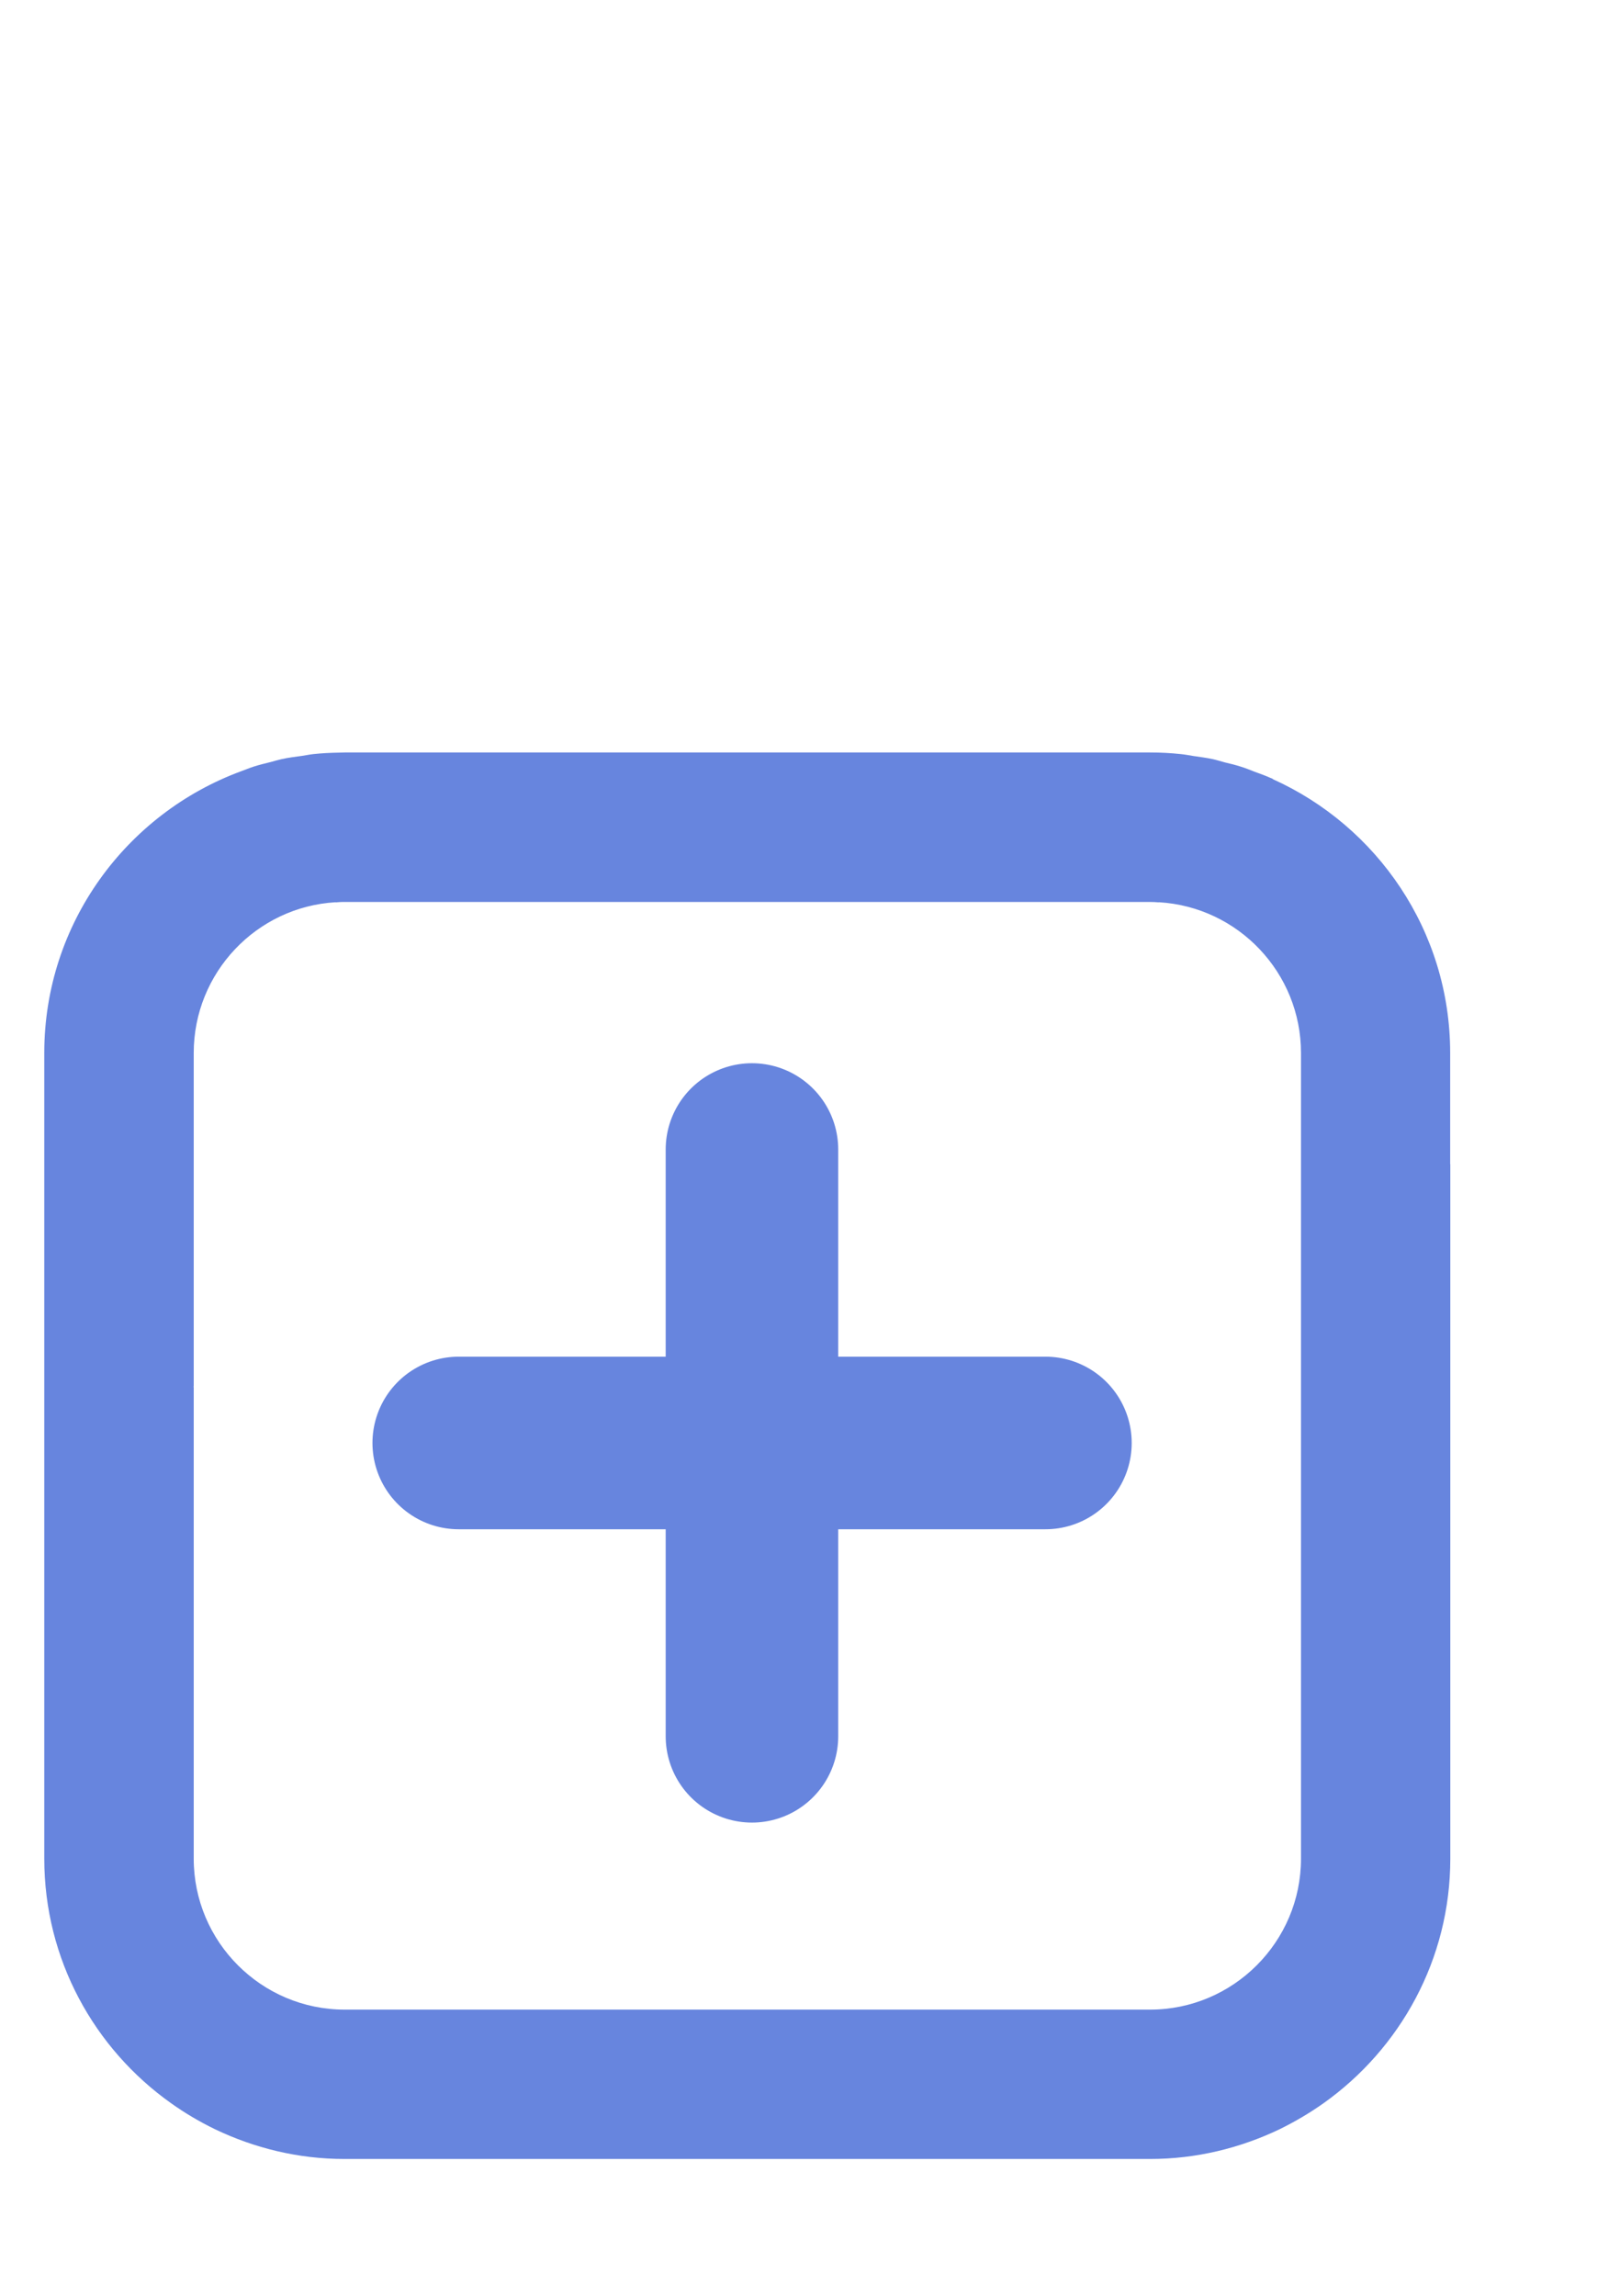
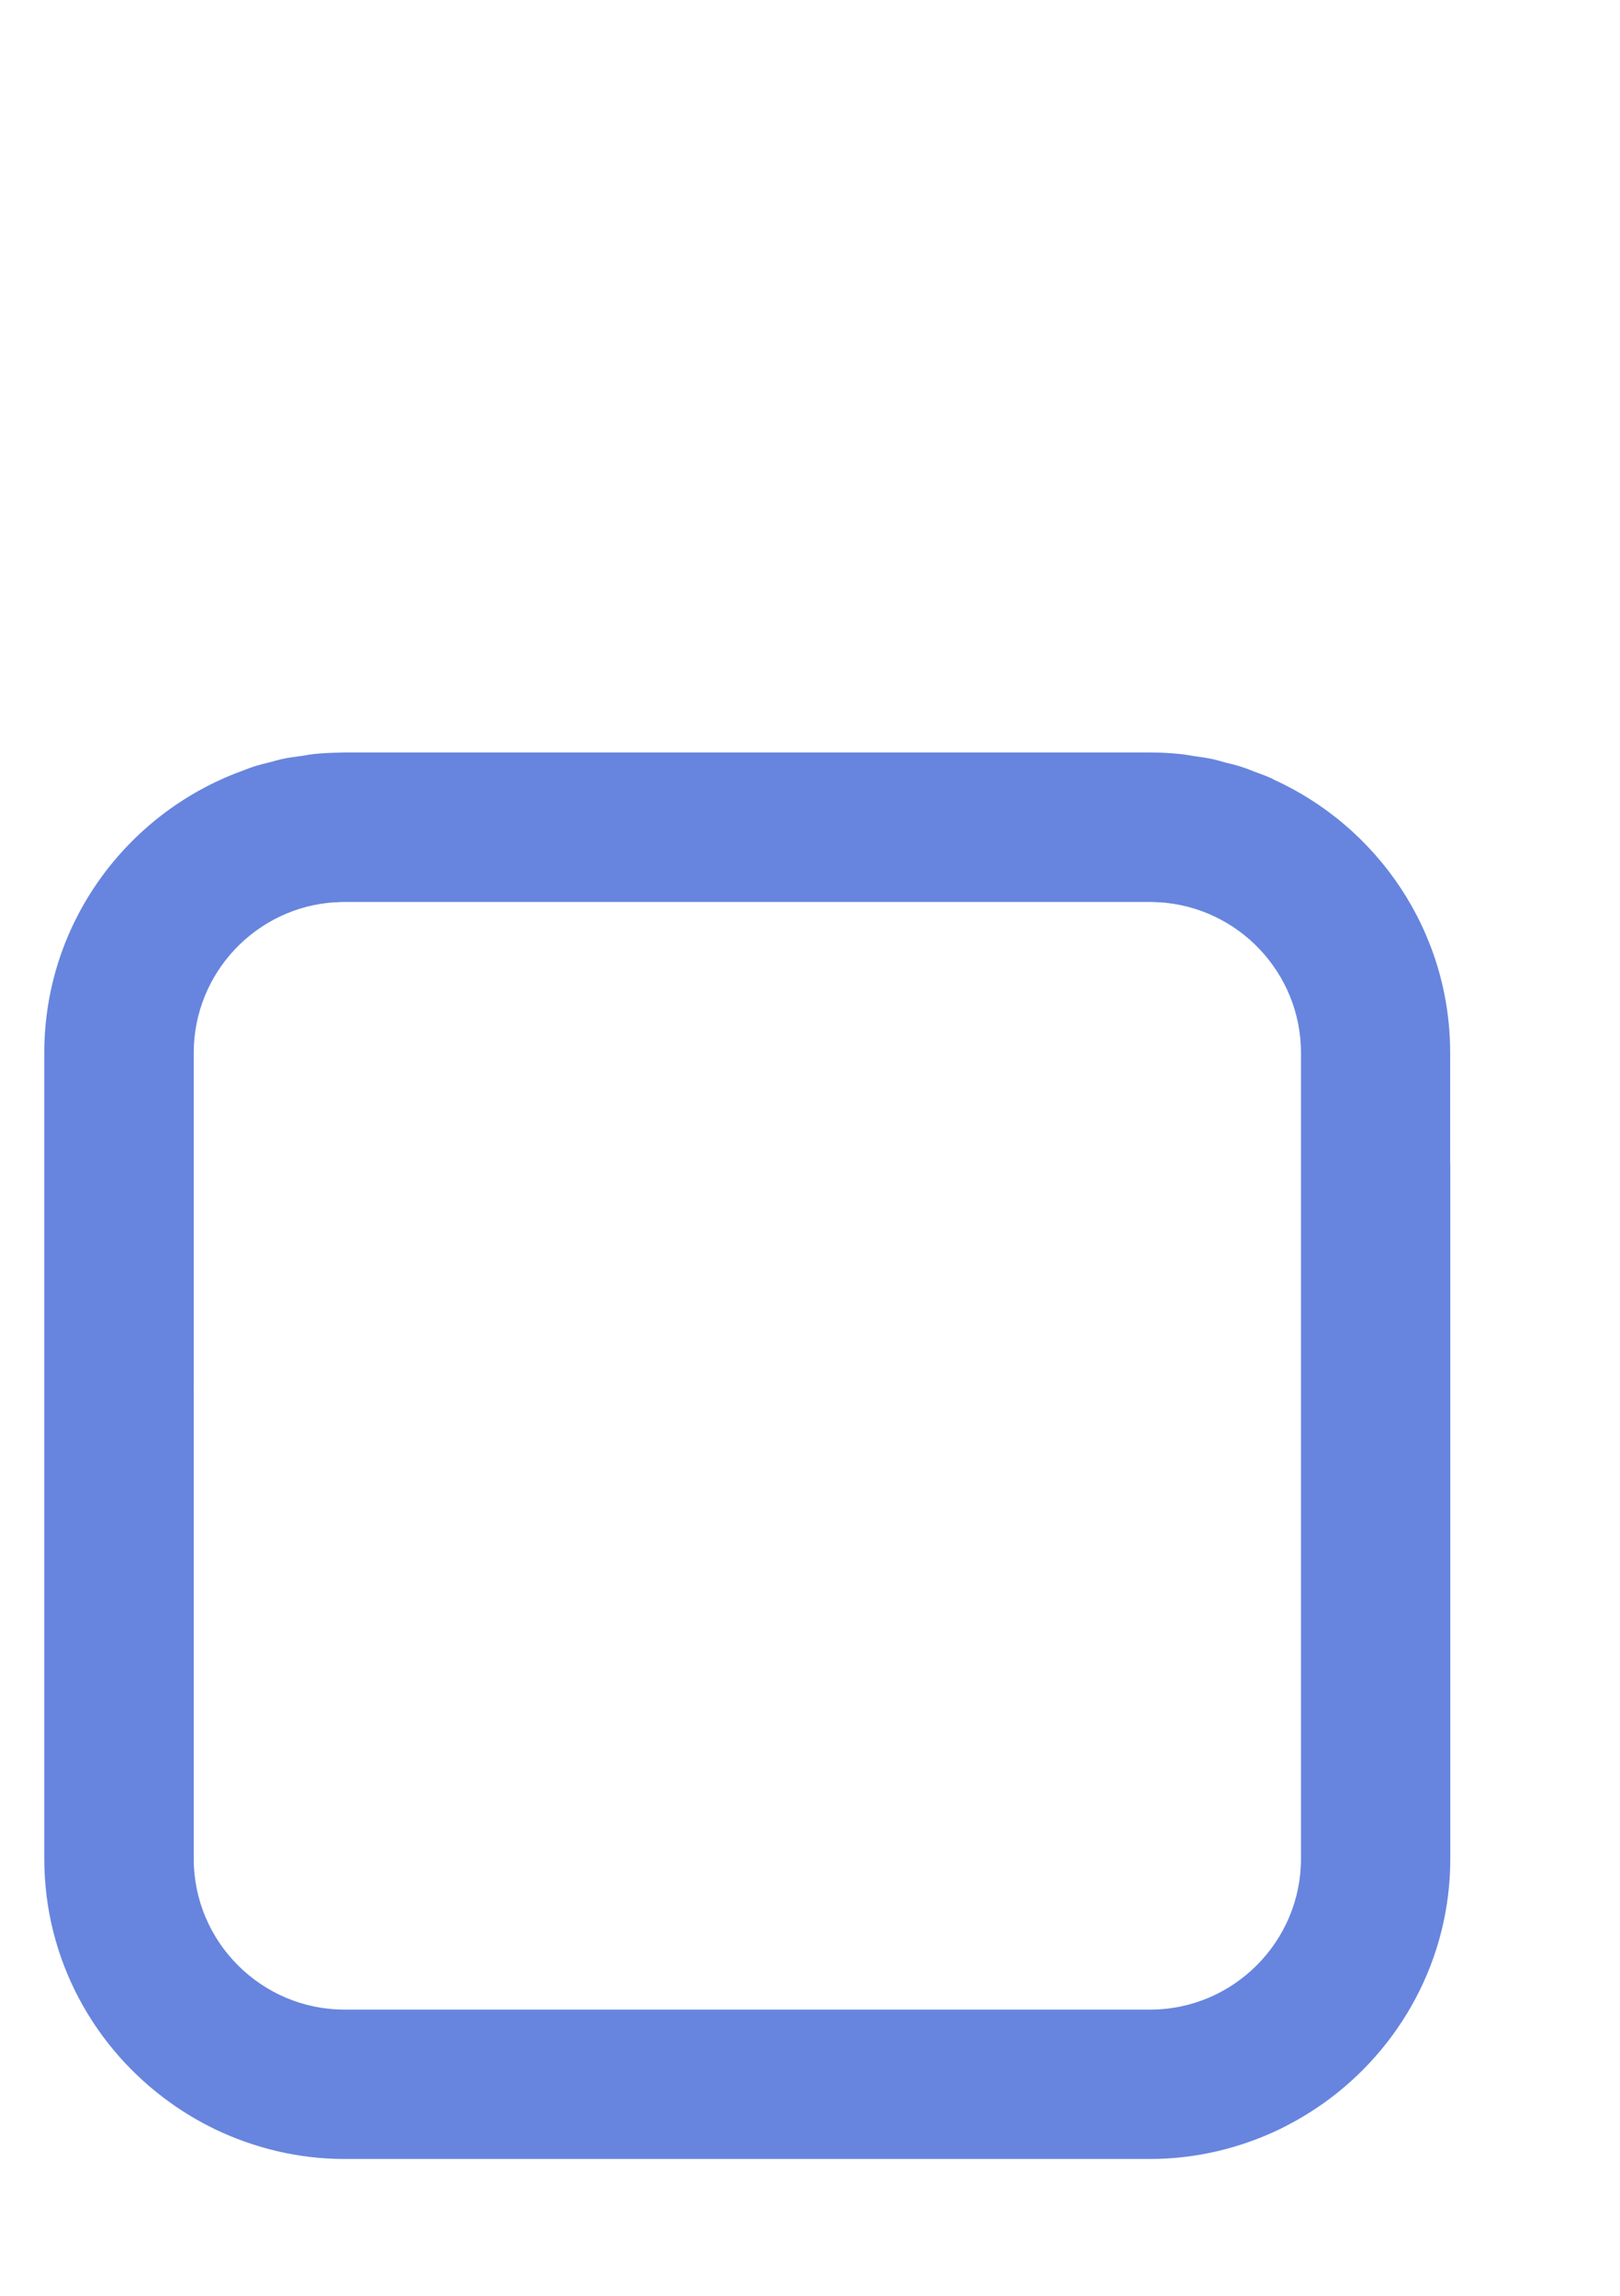
<svg xmlns="http://www.w3.org/2000/svg" width="12" height="17" viewBox="0 0 12 17" fill="none">
  <path d="M8.519 5.572C8.596 5.572 8.672 5.576 8.747 5.584C8.778 5.587 8.808 5.593 8.839 5.598C8.887 5.605 8.935 5.611 8.982 5.621C9.014 5.628 9.044 5.638 9.075 5.646C9.113 5.655 9.151 5.664 9.188 5.676C9.225 5.687 9.261 5.702 9.297 5.716C9.335 5.73 9.373 5.743 9.41 5.76C9.416 5.762 9.423 5.765 9.429 5.768L9.427 5.769C10.201 6.117 10.742 6.894 10.742 7.797V8.621L10.743 8.62V13.763C10.743 14.51 10.371 15.171 9.804 15.574C9.701 15.647 9.592 15.711 9.478 15.767C9.187 15.906 8.862 15.987 8.519 15.987H2.552C2.208 15.987 1.884 15.906 1.593 15.767C1.478 15.711 1.369 15.647 1.267 15.574C0.699 15.171 0.328 14.51 0.328 13.763V7.797C0.328 6.839 0.937 6.024 1.786 5.711C1.817 5.7 1.847 5.687 1.878 5.677C1.921 5.663 1.964 5.653 2.008 5.642C2.034 5.635 2.06 5.627 2.087 5.621C2.137 5.61 2.187 5.604 2.238 5.597C2.266 5.593 2.293 5.587 2.321 5.584C2.386 5.577 2.452 5.574 2.519 5.573C2.53 5.573 2.541 5.572 2.552 5.572H8.519ZM2.536 6.679C2.52 6.679 2.503 6.681 2.487 6.682L2.486 6.681C1.9 6.715 1.435 7.203 1.435 7.797V10.265L1.434 10.266V10.271L1.435 10.271V13.763C1.435 14.38 1.937 14.881 2.553 14.881H8.519C9.134 14.881 9.637 14.38 9.637 13.763V7.797C9.637 7.203 9.171 6.715 8.584 6.681V6.682C8.563 6.68 8.54 6.679 8.519 6.679H2.536Z" fill="#6785DE" />
-   <path d="M3.398 10.685H7.744" stroke="#6785DE" stroke-width="1.278" stroke-linecap="round" />
-   <path d="M5.57 12.857V8.512" stroke="#6785DE" stroke-width="1.278" stroke-linecap="round" />
</svg>